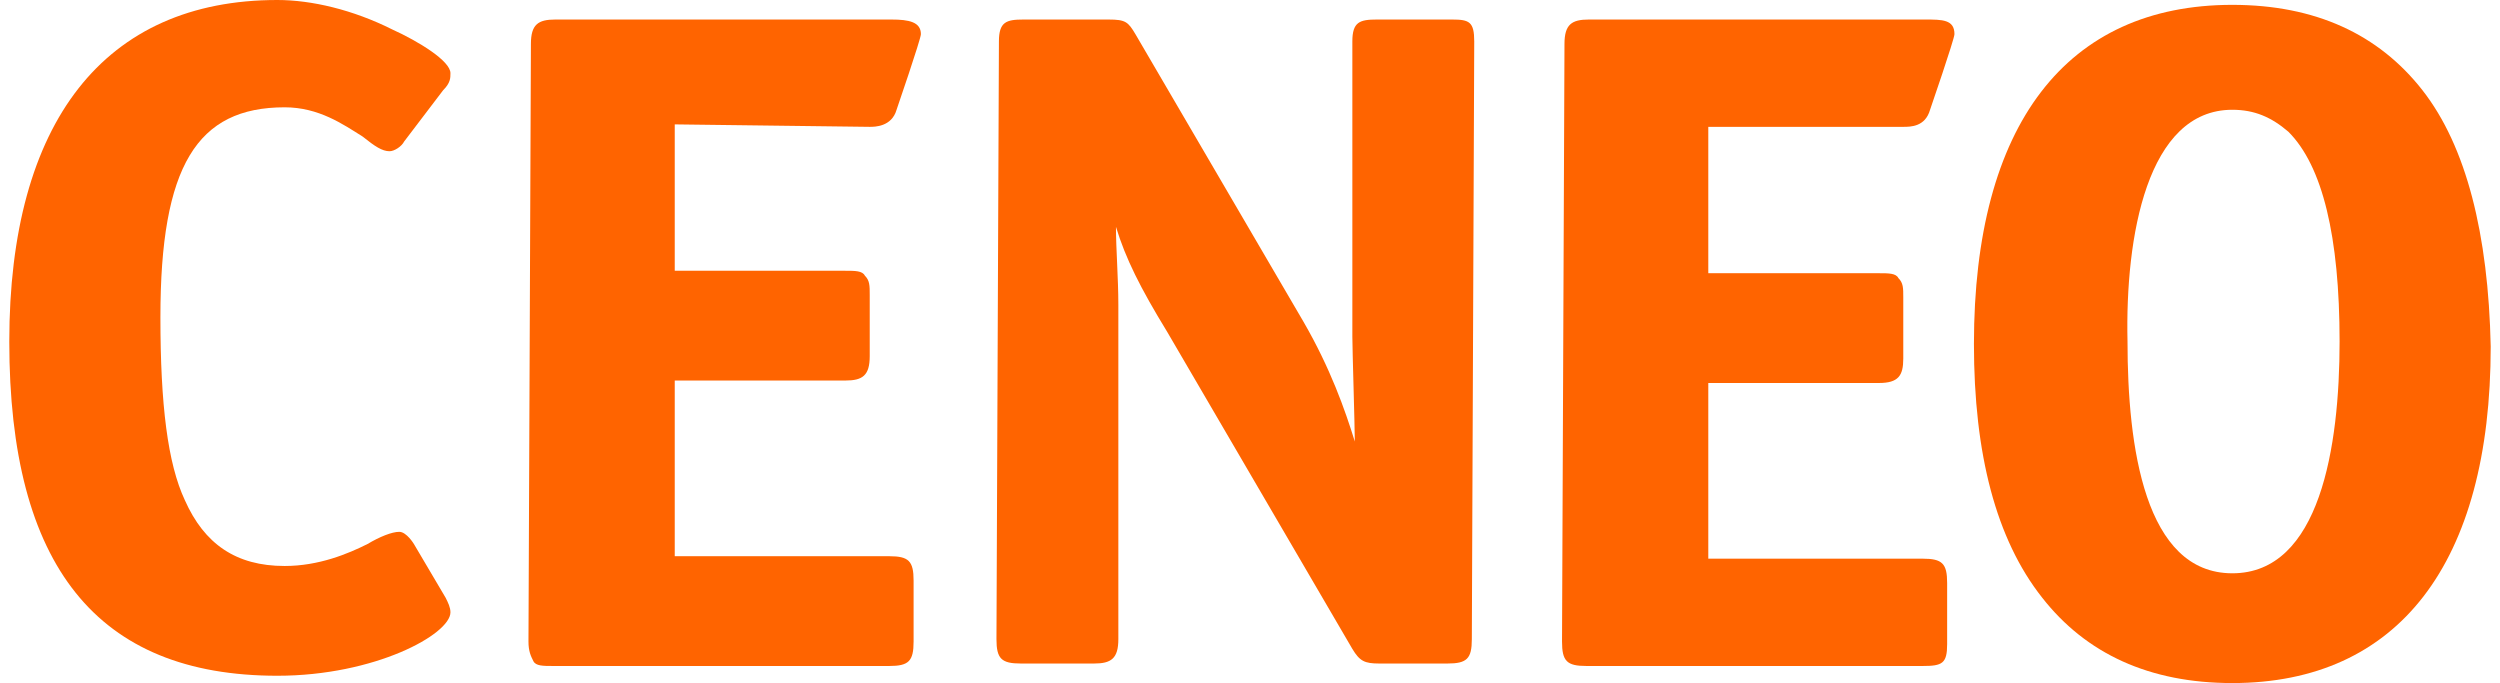
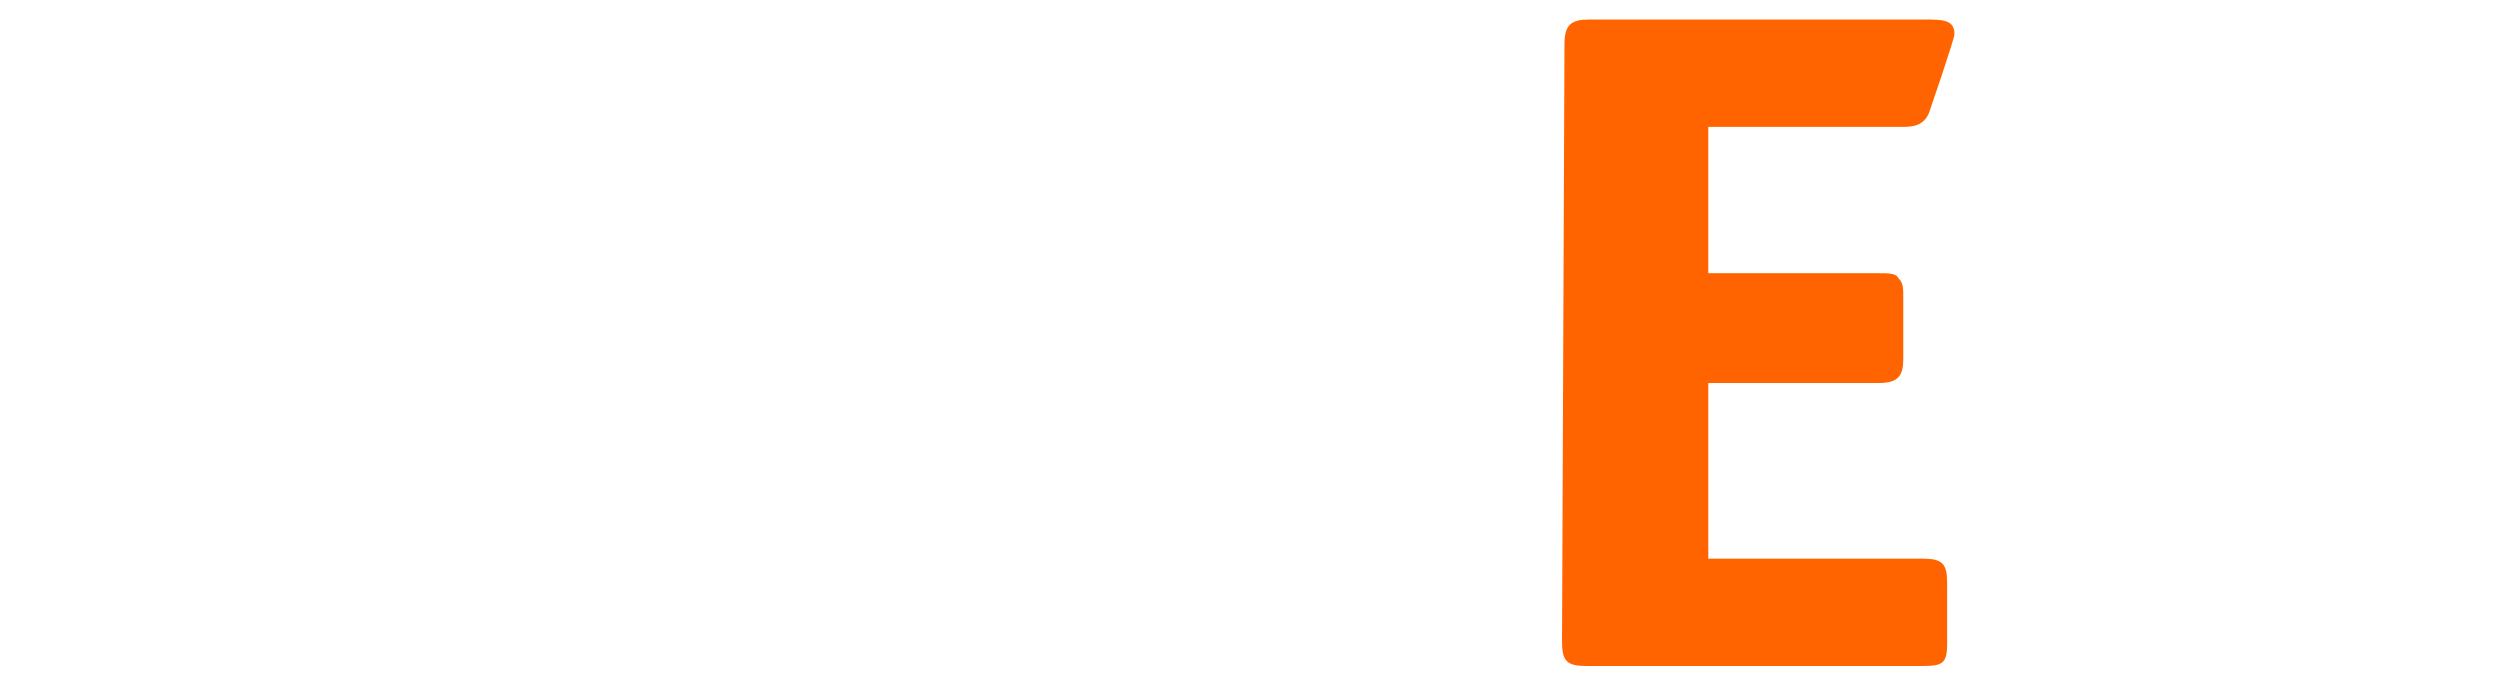
<svg xmlns="http://www.w3.org/2000/svg" width="183px" height="50px" viewBox="0 0 182 50" version="1.1">
  <g id="surface1">
-     <path style=" stroke:none;fill-rule:nonzero;fill:rgb(100%,39.216%,0%);fill-opacity:1;" d="M 32.473 44.82 C 32.473 46.43 26.941 49.465 19.805 49.465 C 6.602 49.465 0.18 41.43 0.18 25 C 0.18 8.93 7.137 0 19.805 0 C 22.305 0 25.336 0.715 28.191 2.145 C 30.156 3.035 32.473 4.465 32.473 5.355 C 32.473 5.715 32.473 6.07 31.938 6.605 L 29.086 10.355 C 28.906 10.715 28.371 11.07 28.016 11.07 C 27.477 11.07 26.941 10.715 26.051 10 C 24.625 9.105 22.84 7.855 20.34 7.855 C 13.918 7.855 11.242 12.145 11.242 23.215 C 11.242 29.645 11.777 33.93 13.027 36.605 C 14.453 39.82 16.773 41.43 20.34 41.43 C 22.84 41.43 24.98 40.535 26.406 39.82 C 27.301 39.285 28.191 38.93 28.727 38.93 C 29.262 38.93 29.797 39.82 29.797 39.82 L 32.117 43.75 C 32.297 44.105 32.473 44.465 32.473 44.82 Z M 32.473 44.82 " />
-     <path style=" stroke:none;fill-rule:nonzero;fill:rgb(100%,39.216%,0%);fill-opacity:1;" d="M 48.891 9.105 L 48.891 19.82 L 61.379 19.82 C 62.094 19.82 62.629 19.82 62.809 20.18 C 63.164 20.535 63.164 20.895 63.164 21.605 L 63.164 26.07 C 63.164 27.5 62.629 27.855 61.379 27.855 L 48.891 27.855 L 48.891 40.715 L 64.594 40.715 C 66.02 40.715 66.375 41.07 66.375 42.5 L 66.375 46.965 C 66.375 48.395 66.02 48.75 64.594 48.75 L 39.969 48.75 C 39.254 48.75 38.719 48.75 38.543 48.395 C 38.363 48.035 38.184 47.68 38.184 46.965 L 38.363 3.215 C 38.363 1.785 38.898 1.43 40.148 1.43 L 64.77 1.43 C 66.02 1.43 66.91 1.605 66.91 2.5 C 66.91 2.855 65.129 8.035 65.129 8.035 C 64.77 9.285 63.523 9.285 63.164 9.285 Z M 48.891 9.105 " />
-     <path style=" stroke:none;fill-rule:nonzero;fill:rgb(100%,39.216%,0%);fill-opacity:1;" d="M 107.414 3.035 L 107.238 46.785 C 107.238 48.215 106.879 48.57 105.453 48.57 L 100.457 48.57 C 99.387 48.57 99.031 48.395 98.492 47.5 L 84.934 24.285 C 82.969 21.07 81.898 18.93 81.188 16.605 C 81.188 18.215 81.363 20.355 81.363 22.32 L 81.363 46.785 C 81.363 48.215 80.828 48.57 79.582 48.57 L 74.227 48.57 C 72.801 48.57 72.441 48.215 72.441 46.785 L 72.621 3.035 C 72.621 1.605 73.156 1.43 74.406 1.43 L 80.652 1.43 C 81.898 1.43 82.078 1.605 82.613 2.5 L 94.926 23.57 C 96.887 26.965 97.957 30 98.672 32.32 C 98.672 31.25 98.492 25.535 98.492 24.645 L 98.492 3.035 C 98.492 1.605 99.031 1.43 100.277 1.43 L 105.809 1.43 C 107.059 1.43 107.414 1.605 107.414 3.035 Z M 107.414 3.035 " />
    <path style=" stroke:none;fill-rule:nonzero;fill:rgb(100%,39.216%,0%);fill-opacity:1;" d="M 124.547 9.285 L 124.547 20 L 137.035 20 C 137.75 20 138.285 20 138.461 20.355 C 138.82 20.715 138.82 21.07 138.82 21.785 L 138.82 26.25 C 138.82 27.5 138.461 28.035 137.035 28.035 L 124.547 28.035 L 124.547 40.895 L 140.246 40.895 C 141.676 40.895 142.031 41.25 142.031 42.68 L 142.031 47.145 C 142.031 48.57 141.676 48.75 140.246 48.75 L 115.625 48.75 C 114.195 48.75 113.84 48.395 113.84 46.965 L 114.02 3.215 C 114.02 1.785 114.555 1.43 115.801 1.43 L 140.426 1.43 C 141.676 1.43 142.566 1.43 142.566 2.5 C 142.566 2.855 140.781 8.035 140.781 8.035 C 140.426 9.285 139.355 9.285 138.82 9.285 Z M 124.547 9.285 " />
-     <path style=" stroke:none;fill-rule:nonzero;fill:rgb(100%,39.216%,0%);fill-opacity:1;" d="M 176.824 6.605 C 173.613 2.5 168.973 0.355 162.906 0.355 C 150.773 0.355 143.992 9.105 143.992 25.18 C 143.992 33.215 145.602 39.465 148.988 43.75 C 152.203 47.855 156.84 50 162.906 50 C 175.043 50 181.82 41.25 181.82 25.355 C 181.645 17.145 180.039 10.715 176.824 6.605 Z M 162.906 8.035 C 164.516 8.035 165.762 8.57 167.012 9.645 C 169.512 12.145 170.758 17.32 170.758 25 C 170.758 32.68 169.332 41.965 162.906 41.965 C 156.484 41.965 155.234 32.68 155.234 25 C 155.059 17.32 156.664 8.035 162.906 8.035 Z M 162.906 8.035" />
  </g>
</svg>